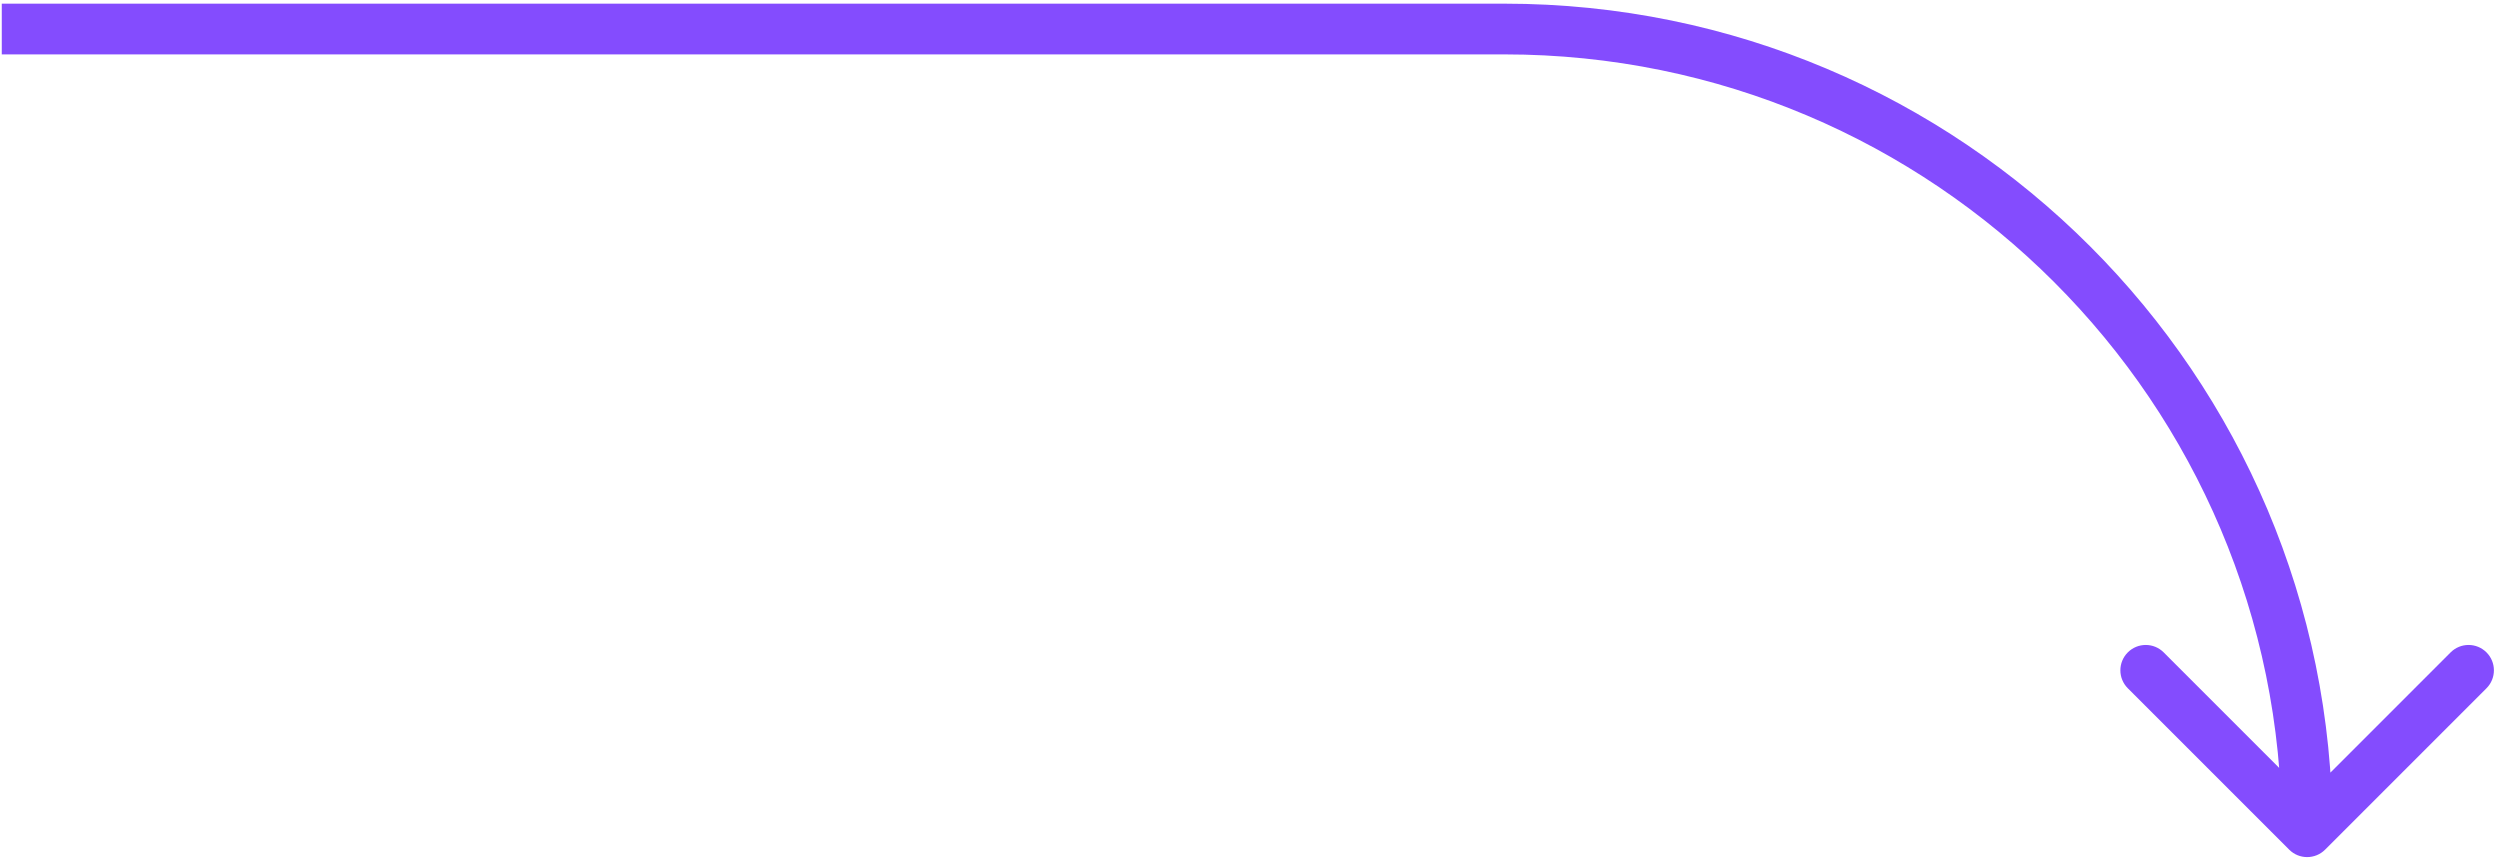
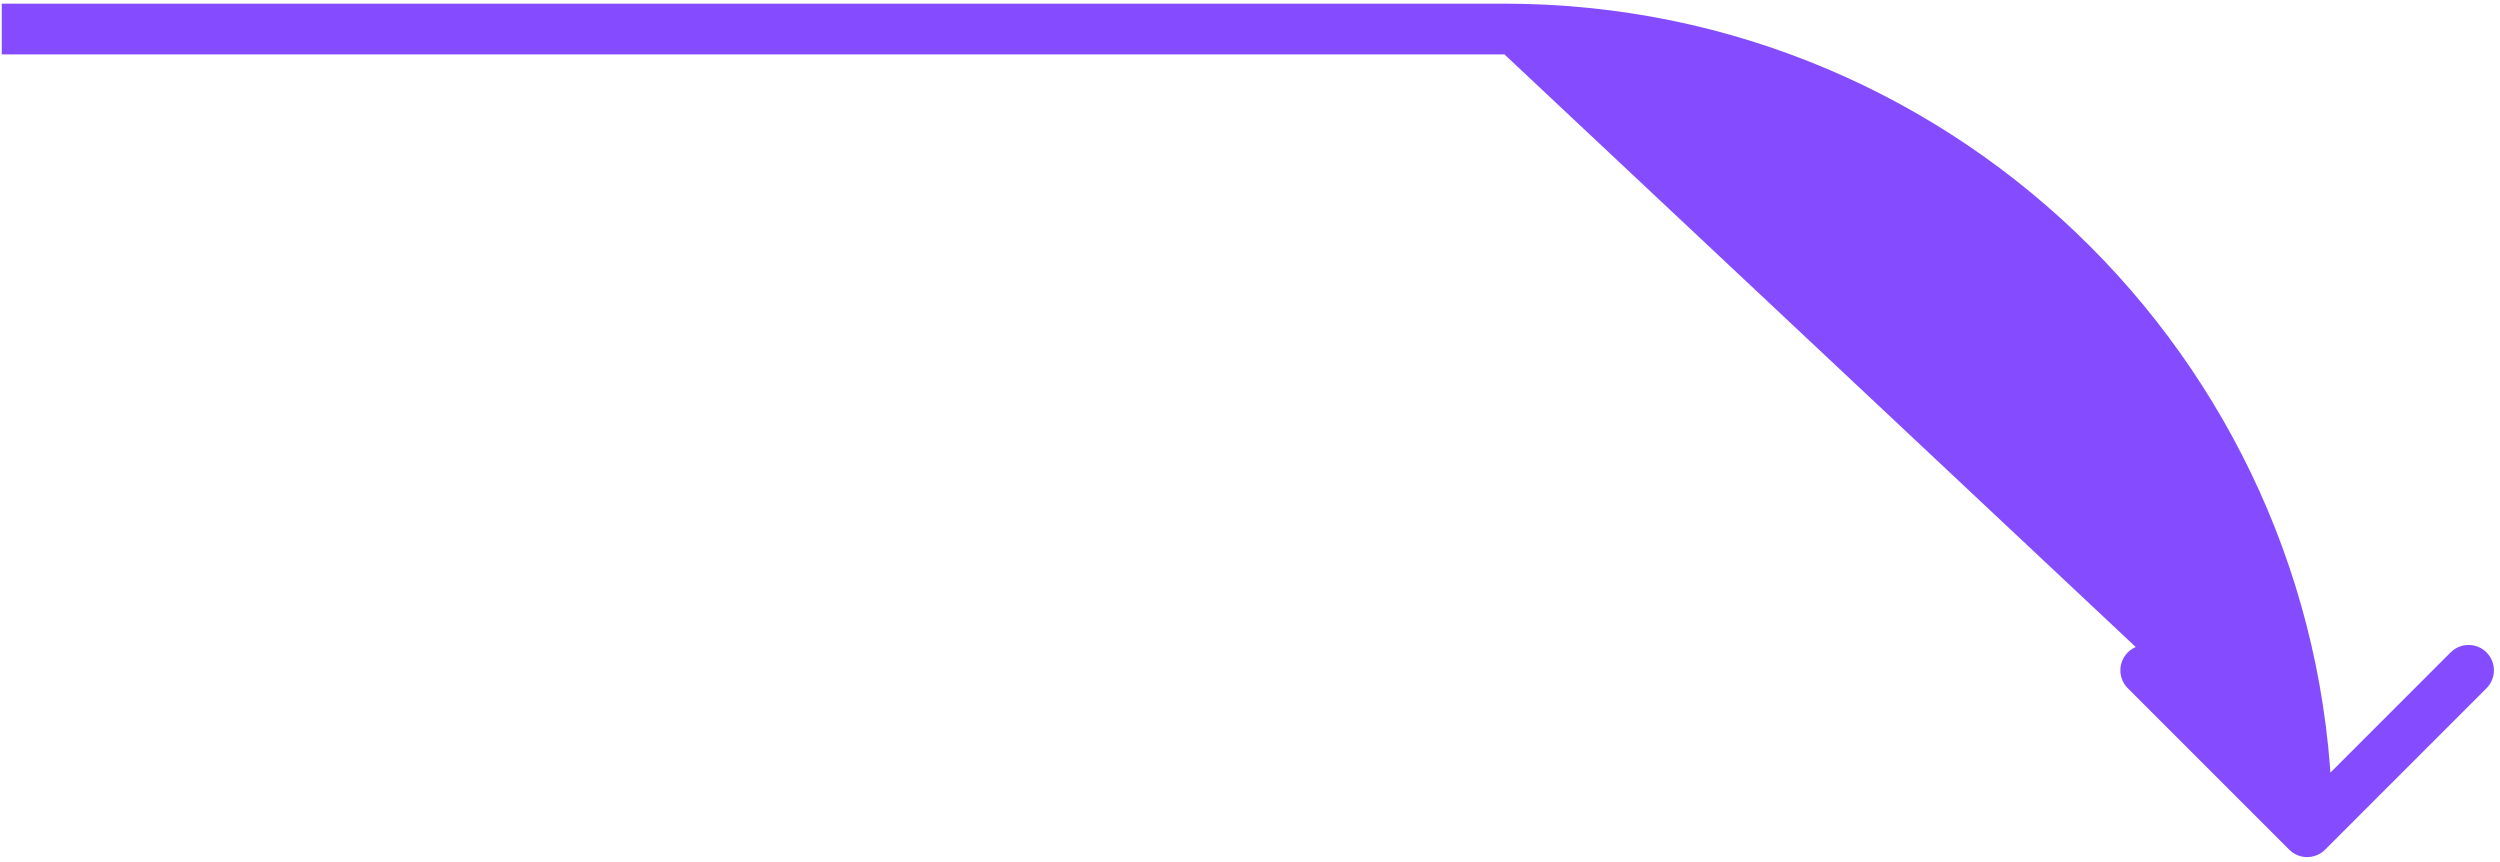
<svg xmlns="http://www.w3.org/2000/svg" width="345" height="119" viewBox="0 0 345 119" fill="none">
-   <path d="M315.911 117.254C317.278 118.62 319.494 118.62 320.861 117.254L343.135 94.98C344.501 93.613 344.501 91.397 343.135 90.03C341.768 88.663 339.552 88.663 338.185 90.03L318.386 109.829L298.587 90.03C297.22 88.663 295.004 88.663 293.637 90.03C292.27 91.397 292.27 93.613 293.637 94.98L315.911 117.254ZM0.244 7.506L207.613 7.506L207.613 0.506L0.244 0.506L0.244 7.506ZM207.613 7.506C266.858 7.506 314.886 55.534 314.886 114.779L321.886 114.779C321.886 51.668 270.724 0.506 207.613 0.506L207.613 7.506Z" fill="#844CFE" />
+   <path d="M315.911 117.254C317.278 118.62 319.494 118.62 320.861 117.254L343.135 94.98C344.501 93.613 344.501 91.397 343.135 90.03C341.768 88.663 339.552 88.663 338.185 90.03L318.386 109.829L298.587 90.03C297.22 88.663 295.004 88.663 293.637 90.03C292.27 91.397 292.27 93.613 293.637 94.98L315.911 117.254ZM0.244 7.506L207.613 7.506L207.613 0.506L0.244 0.506L0.244 7.506ZM207.613 7.506L321.886 114.779C321.886 51.668 270.724 0.506 207.613 0.506L207.613 7.506Z" fill="#844CFE" />
</svg>